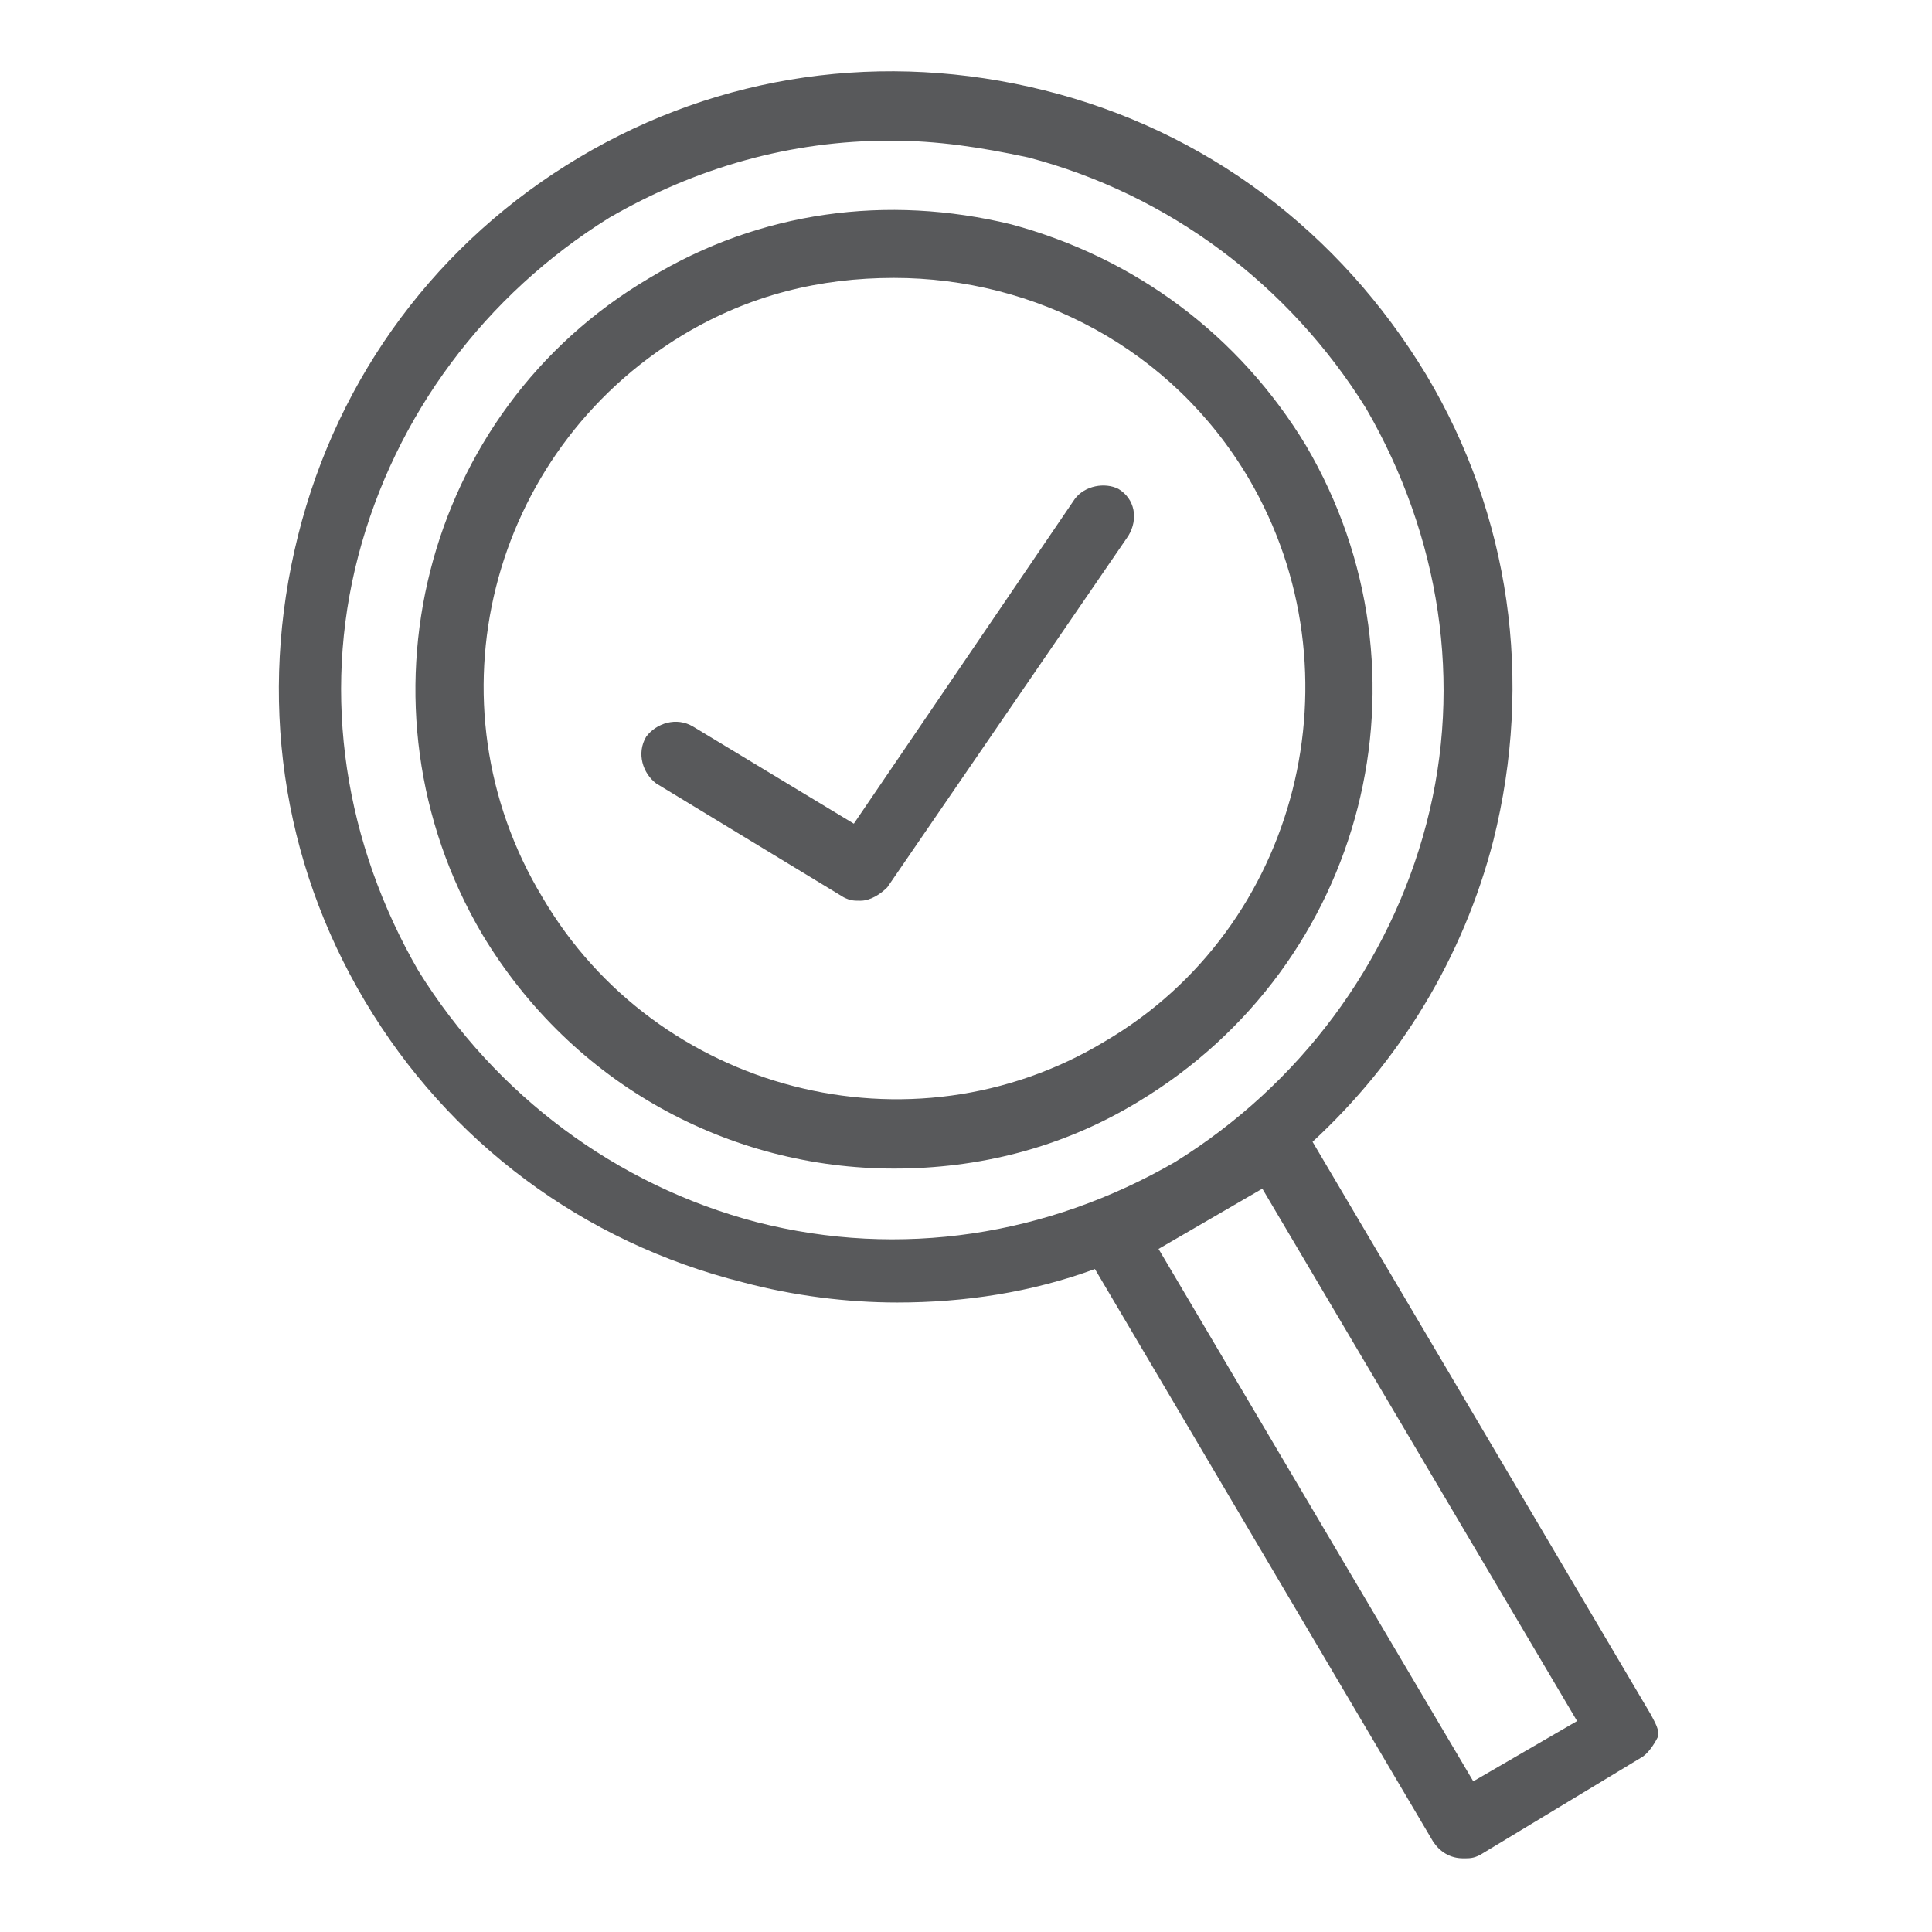
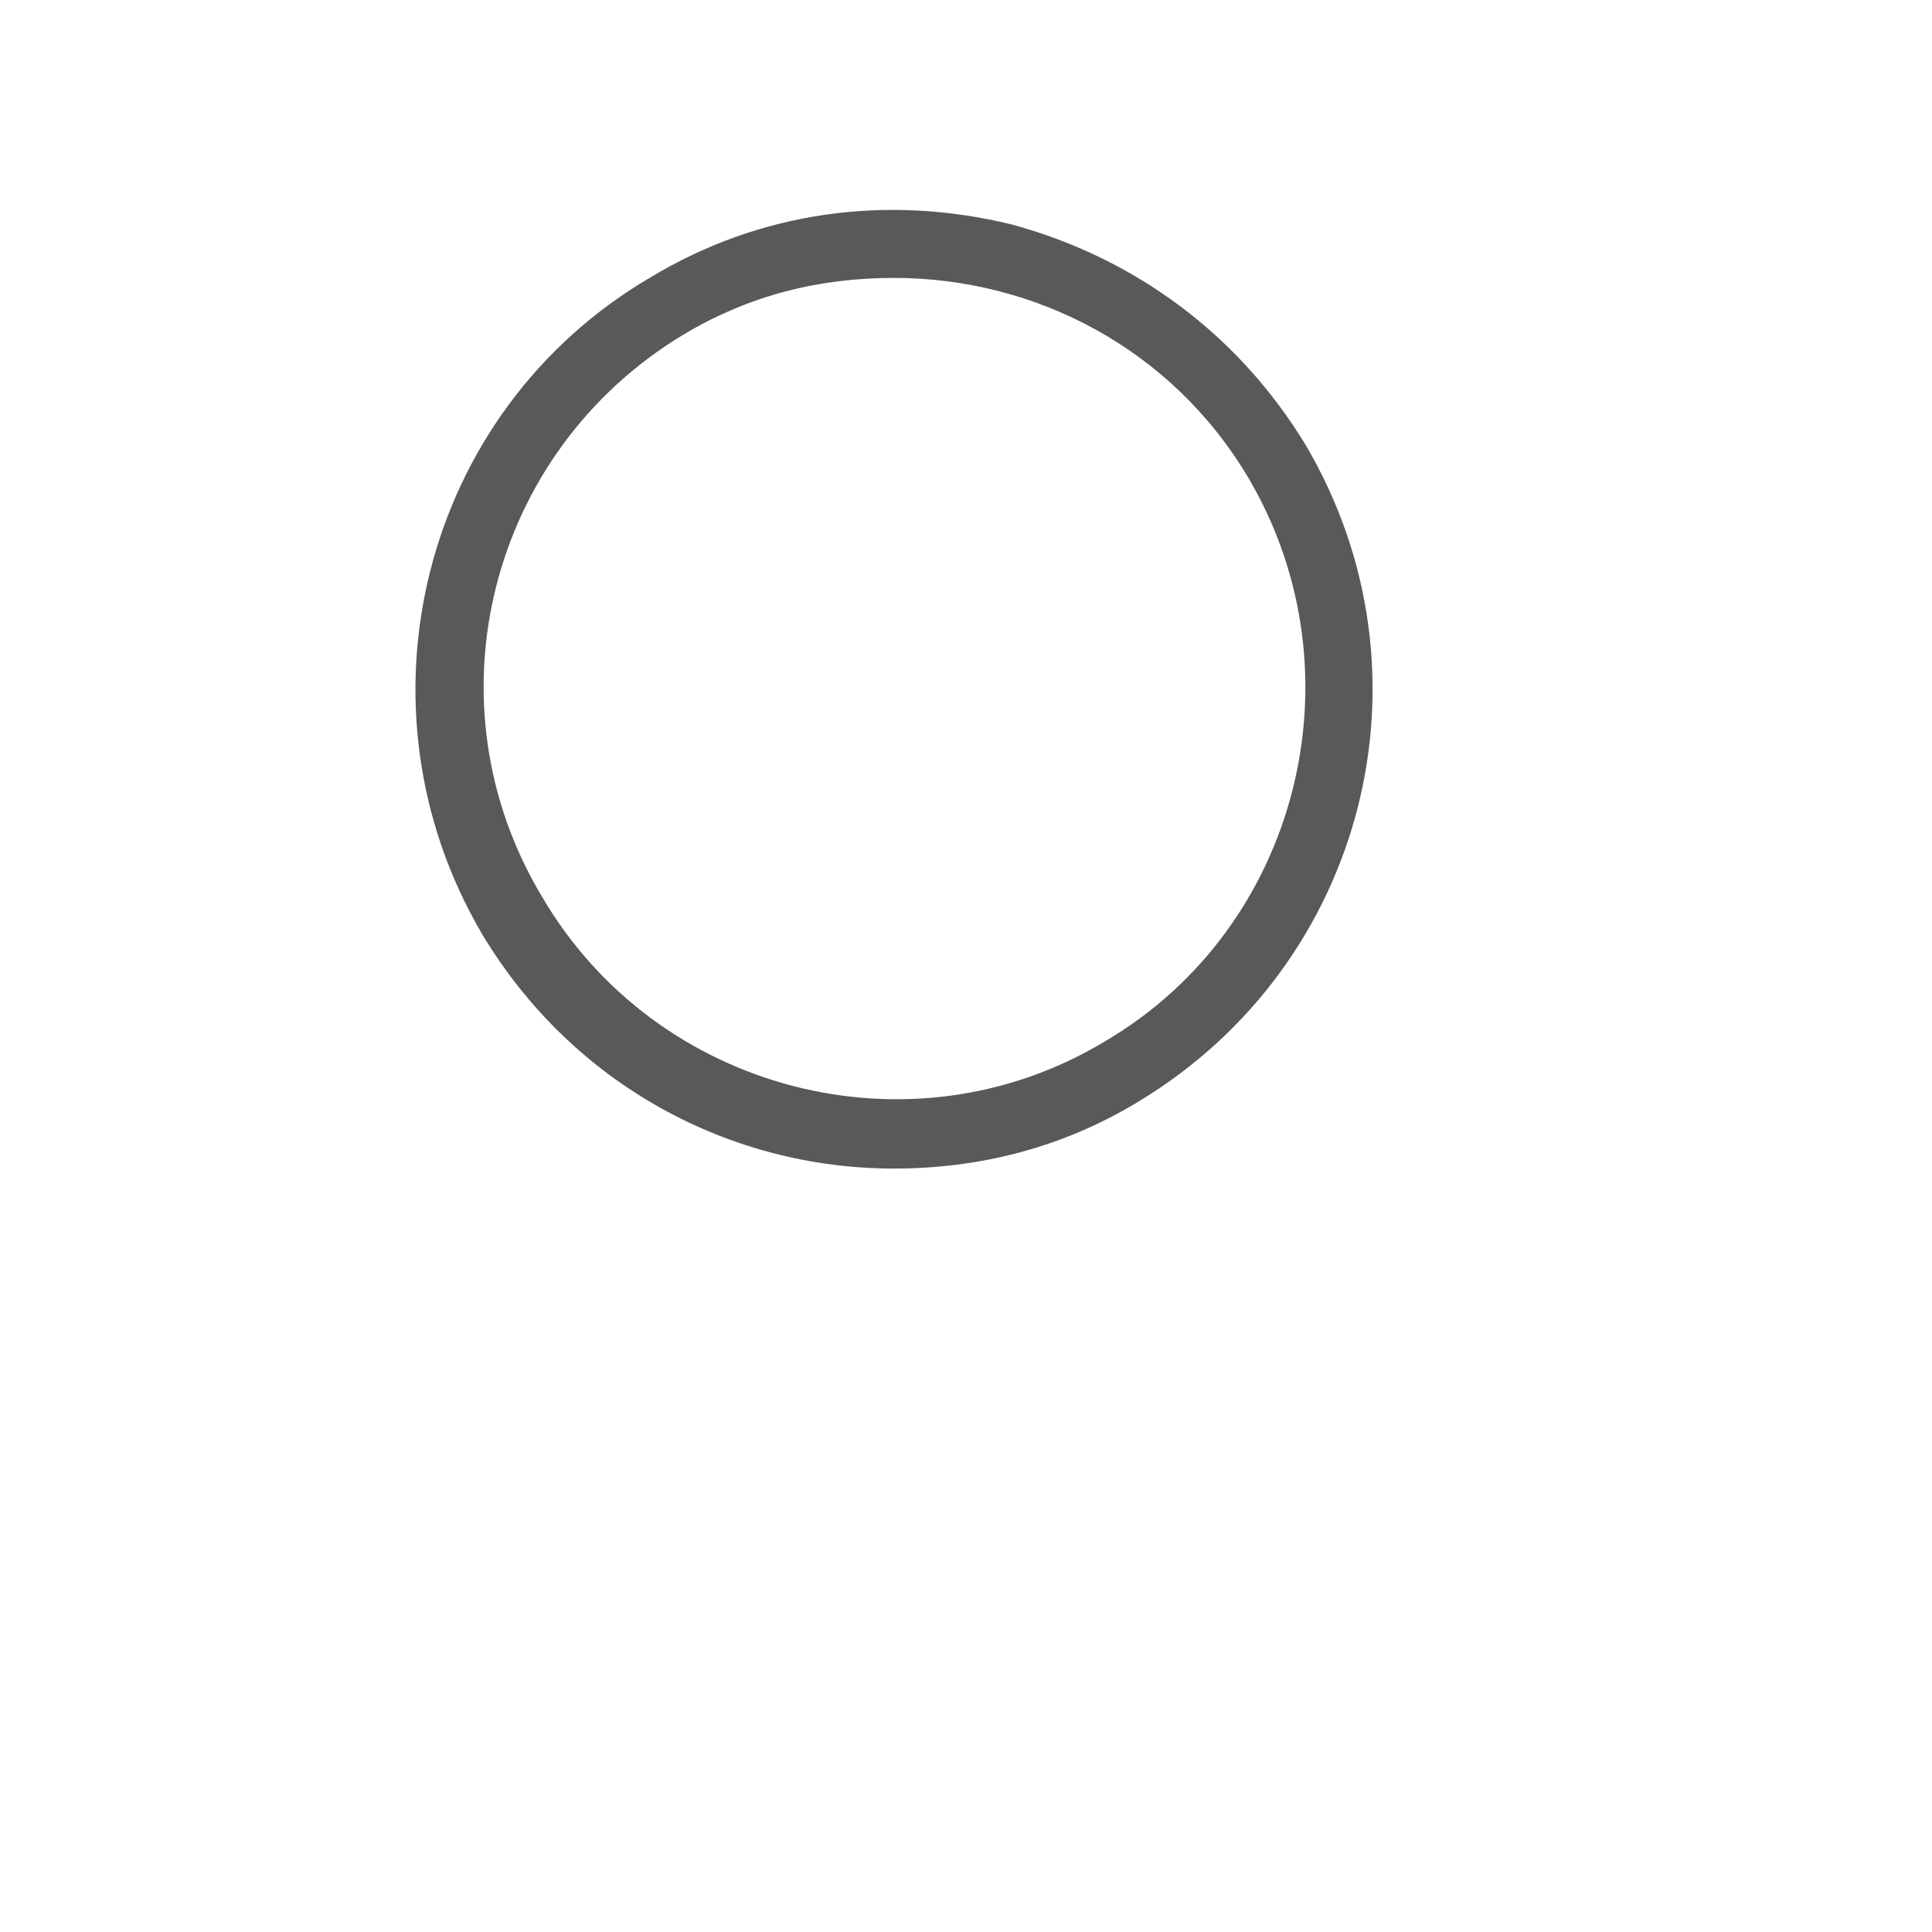
<svg xmlns="http://www.w3.org/2000/svg" version="1.1" id="Layer_1" x="0px" y="0px" viewBox="0 0 57.7 57.7" style="enable-background:new 0 0 57.7 57.7;" xml:space="preserve">
  <style type="text/css">
	.st0{fill:#58595B;}
</style>
-   <rect x="75" y="9.6" class="st0" width="38" height="38" />
  <g>
    <path class="st0" d="M39,13.3C37,10,33.9,7.7,30.2,6.7c-3.7-0.9-7.5-0.4-10.8,1.6c-6.8,4-9,12.8-5,19.6c2.7,4.5,7.4,7,12.3,7   c2.5,0,5-0.6,7.3-2C40.8,28.8,43,20.1,39,13.3z M33,31.1c-5.8,3.5-13.4,1.5-16.8-4.3C12.7,21,14.6,13.5,20.4,10   c2-1.2,4.1-1.7,6.3-1.7c4.2,0,8.3,2.1,10.6,6C40.7,20.1,38.8,27.7,33,31.1z" />
-     <path class="st0" d="M49.3,51.2L39.2,34.1c2.6-2.4,4.5-5.5,5.4-9c1.2-4.8,0.5-9.7-2-13.9C40,6.9,36,3.9,31.2,2.7   c-4.8-1.2-9.7-0.5-13.9,2c-4.2,2.5-7.2,6.5-8.4,11.3c-1.2,4.8-0.5,9.7,2,13.9c2.5,4.2,6.5,7.2,11.3,8.4c1.5,0.4,3.1,0.6,4.6,0.6   c2,0,4-0.3,5.9-1l10.1,17.1c0.2,0.3,0.5,0.5,0.9,0.5c0.2,0,0.3,0,0.5-0.1l4.8-2.9c0.2-0.1,0.4-0.4,0.5-0.6S49.4,51.4,49.3,51.2z    M22.6,36.5c-4.2-1.1-7.8-3.8-10.1-7.5c-2.2-3.8-2.9-8.2-1.8-12.4c1.1-4.2,3.8-7.8,7.5-10.1c2.6-1.5,5.4-2.3,8.4-2.3   c1.4,0,2.7,0.2,4.1,0.5c4.2,1.1,7.8,3.8,10.1,7.5c2.2,3.8,2.9,8.2,1.8,12.4c-1.1,4.2-3.8,7.8-7.5,10.1   C31.3,36.9,26.9,37.6,22.6,36.5z M44,53.2l-9.4-15.9l3.1-1.8l9.4,15.9L44,53.2z" />
-     <path class="st0" d="M32.1,14.9l-6.6,9.7l-4.8-2.9c-0.5-0.3-1.1-0.1-1.4,0.3c-0.3,0.5-0.1,1.1,0.3,1.4l5.6,3.4   c0.2,0.1,0.3,0.1,0.5,0.1c0.3,0,0.6-0.2,0.8-0.4l7.2-10.5c0.3-0.5,0.2-1.1-0.3-1.4C33,14.4,32.4,14.5,32.1,14.9z" />
  </g>
</svg>